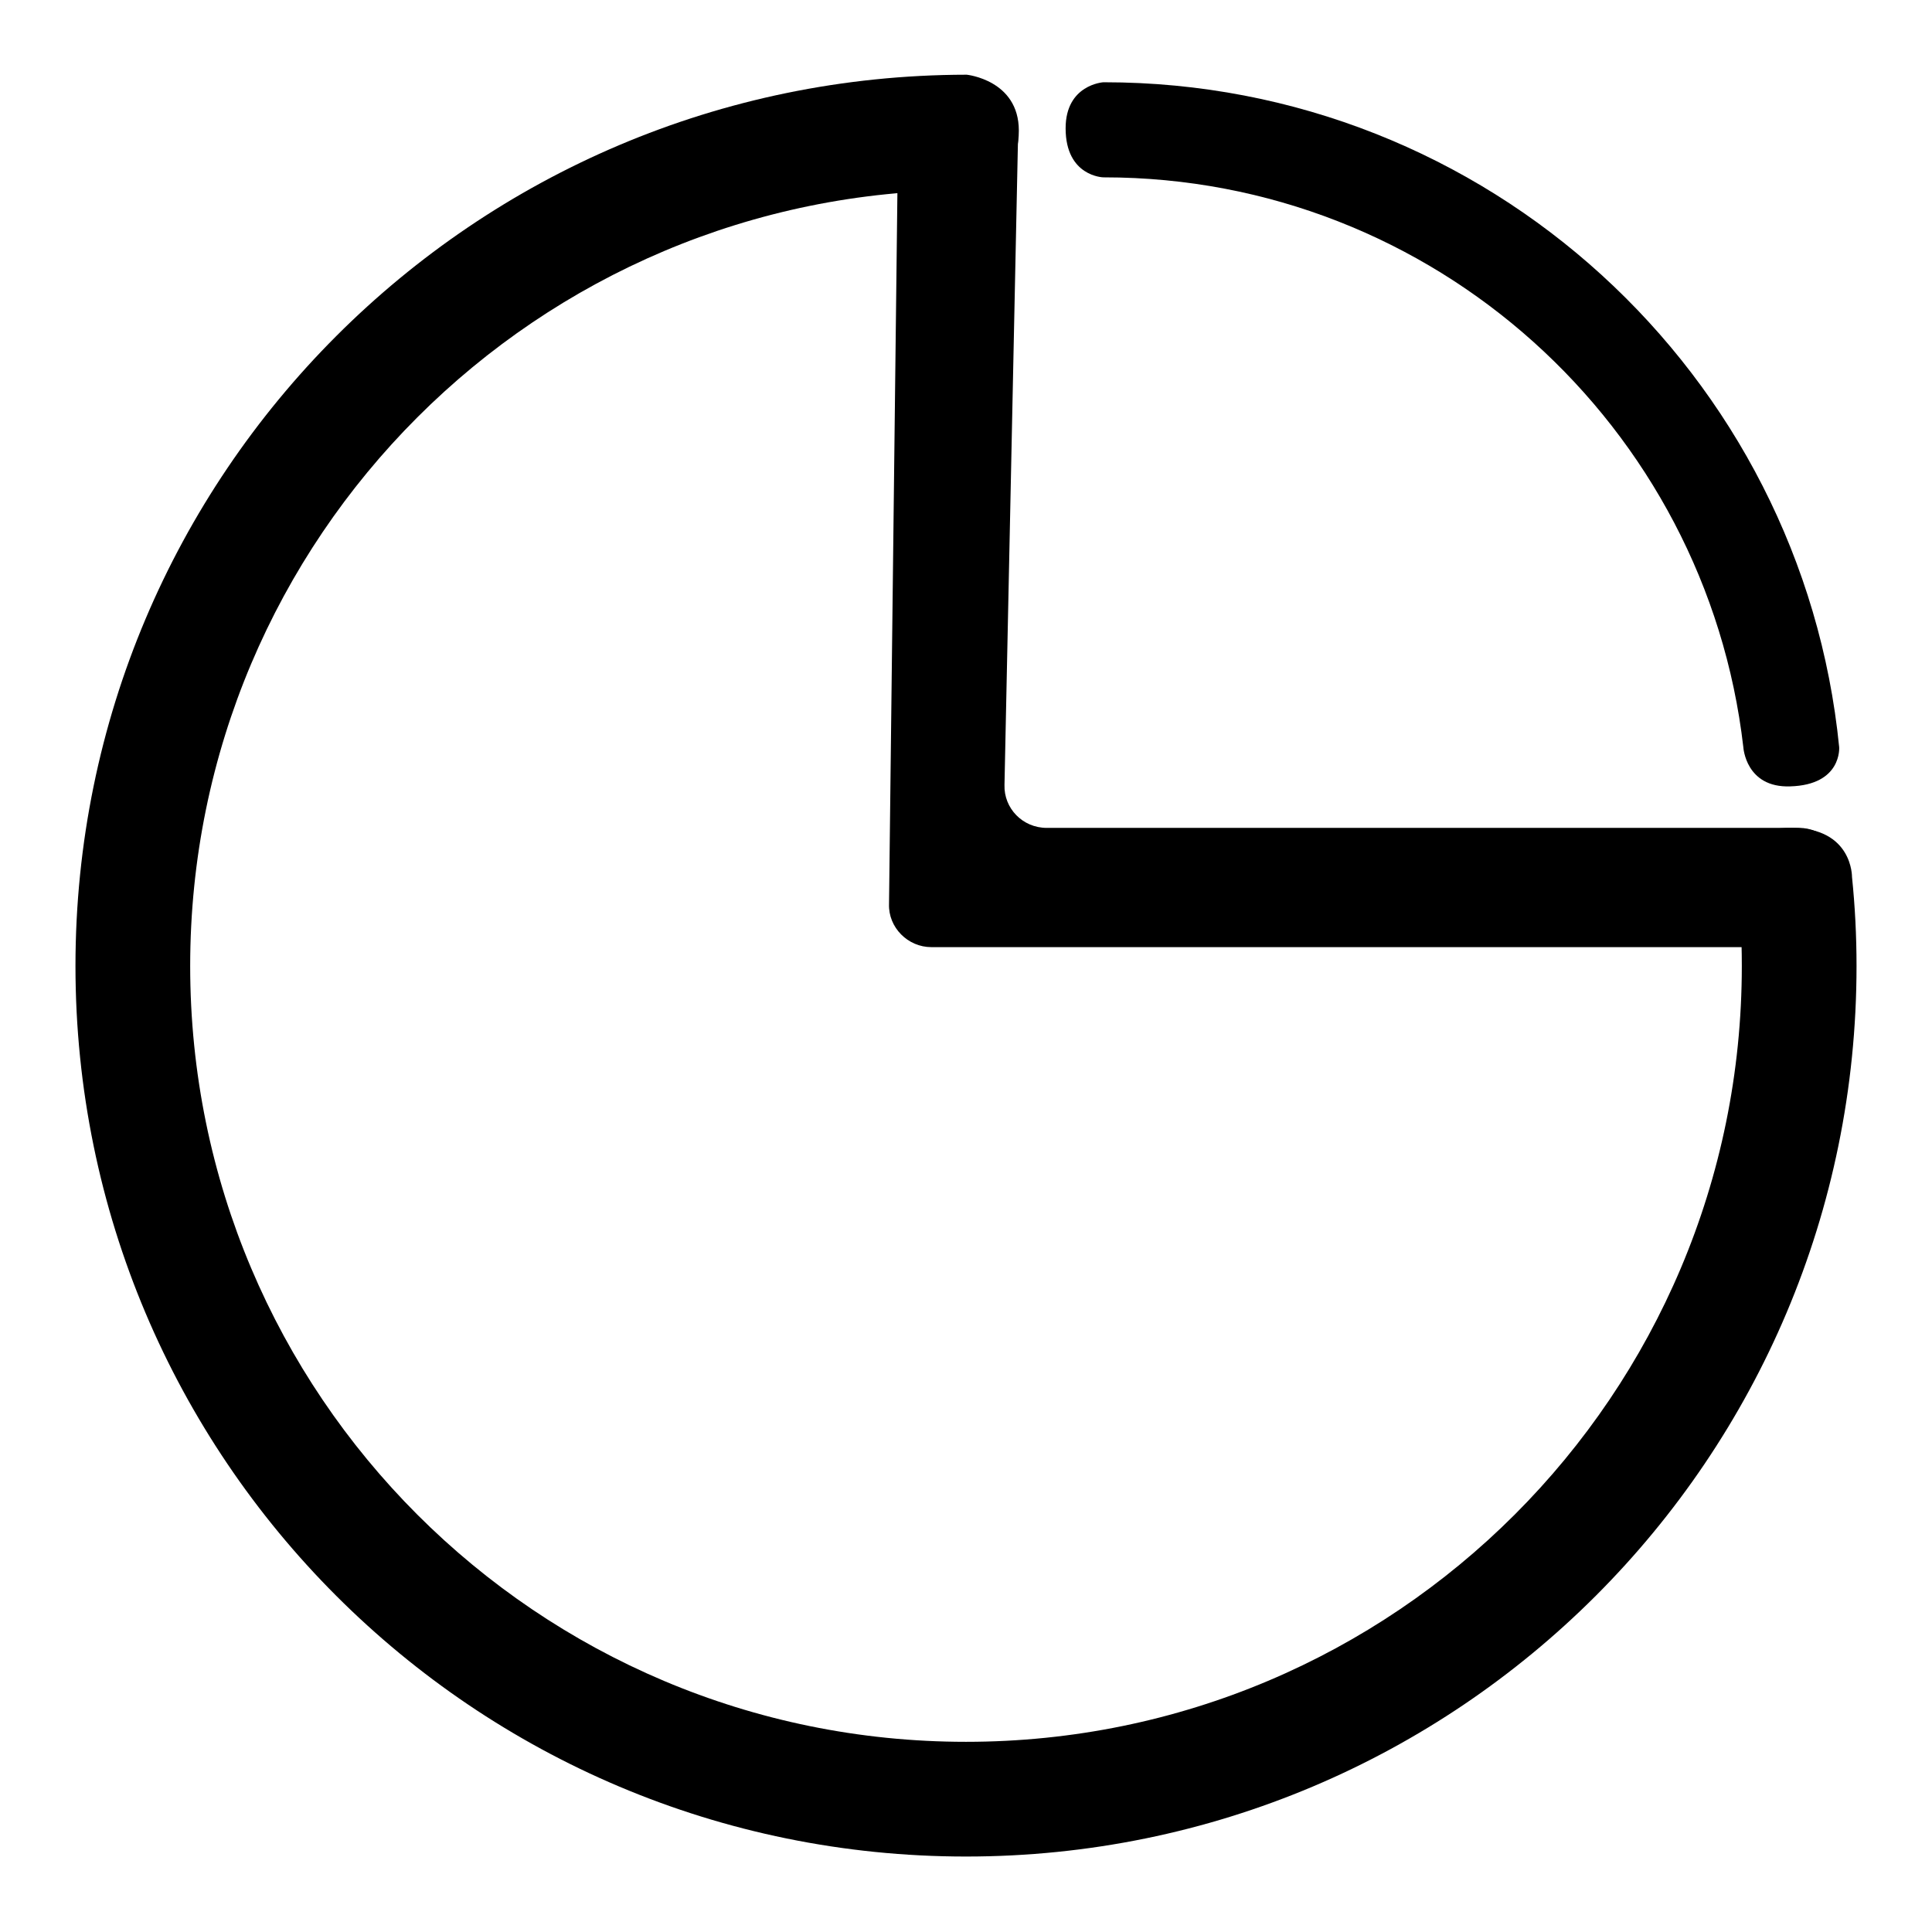
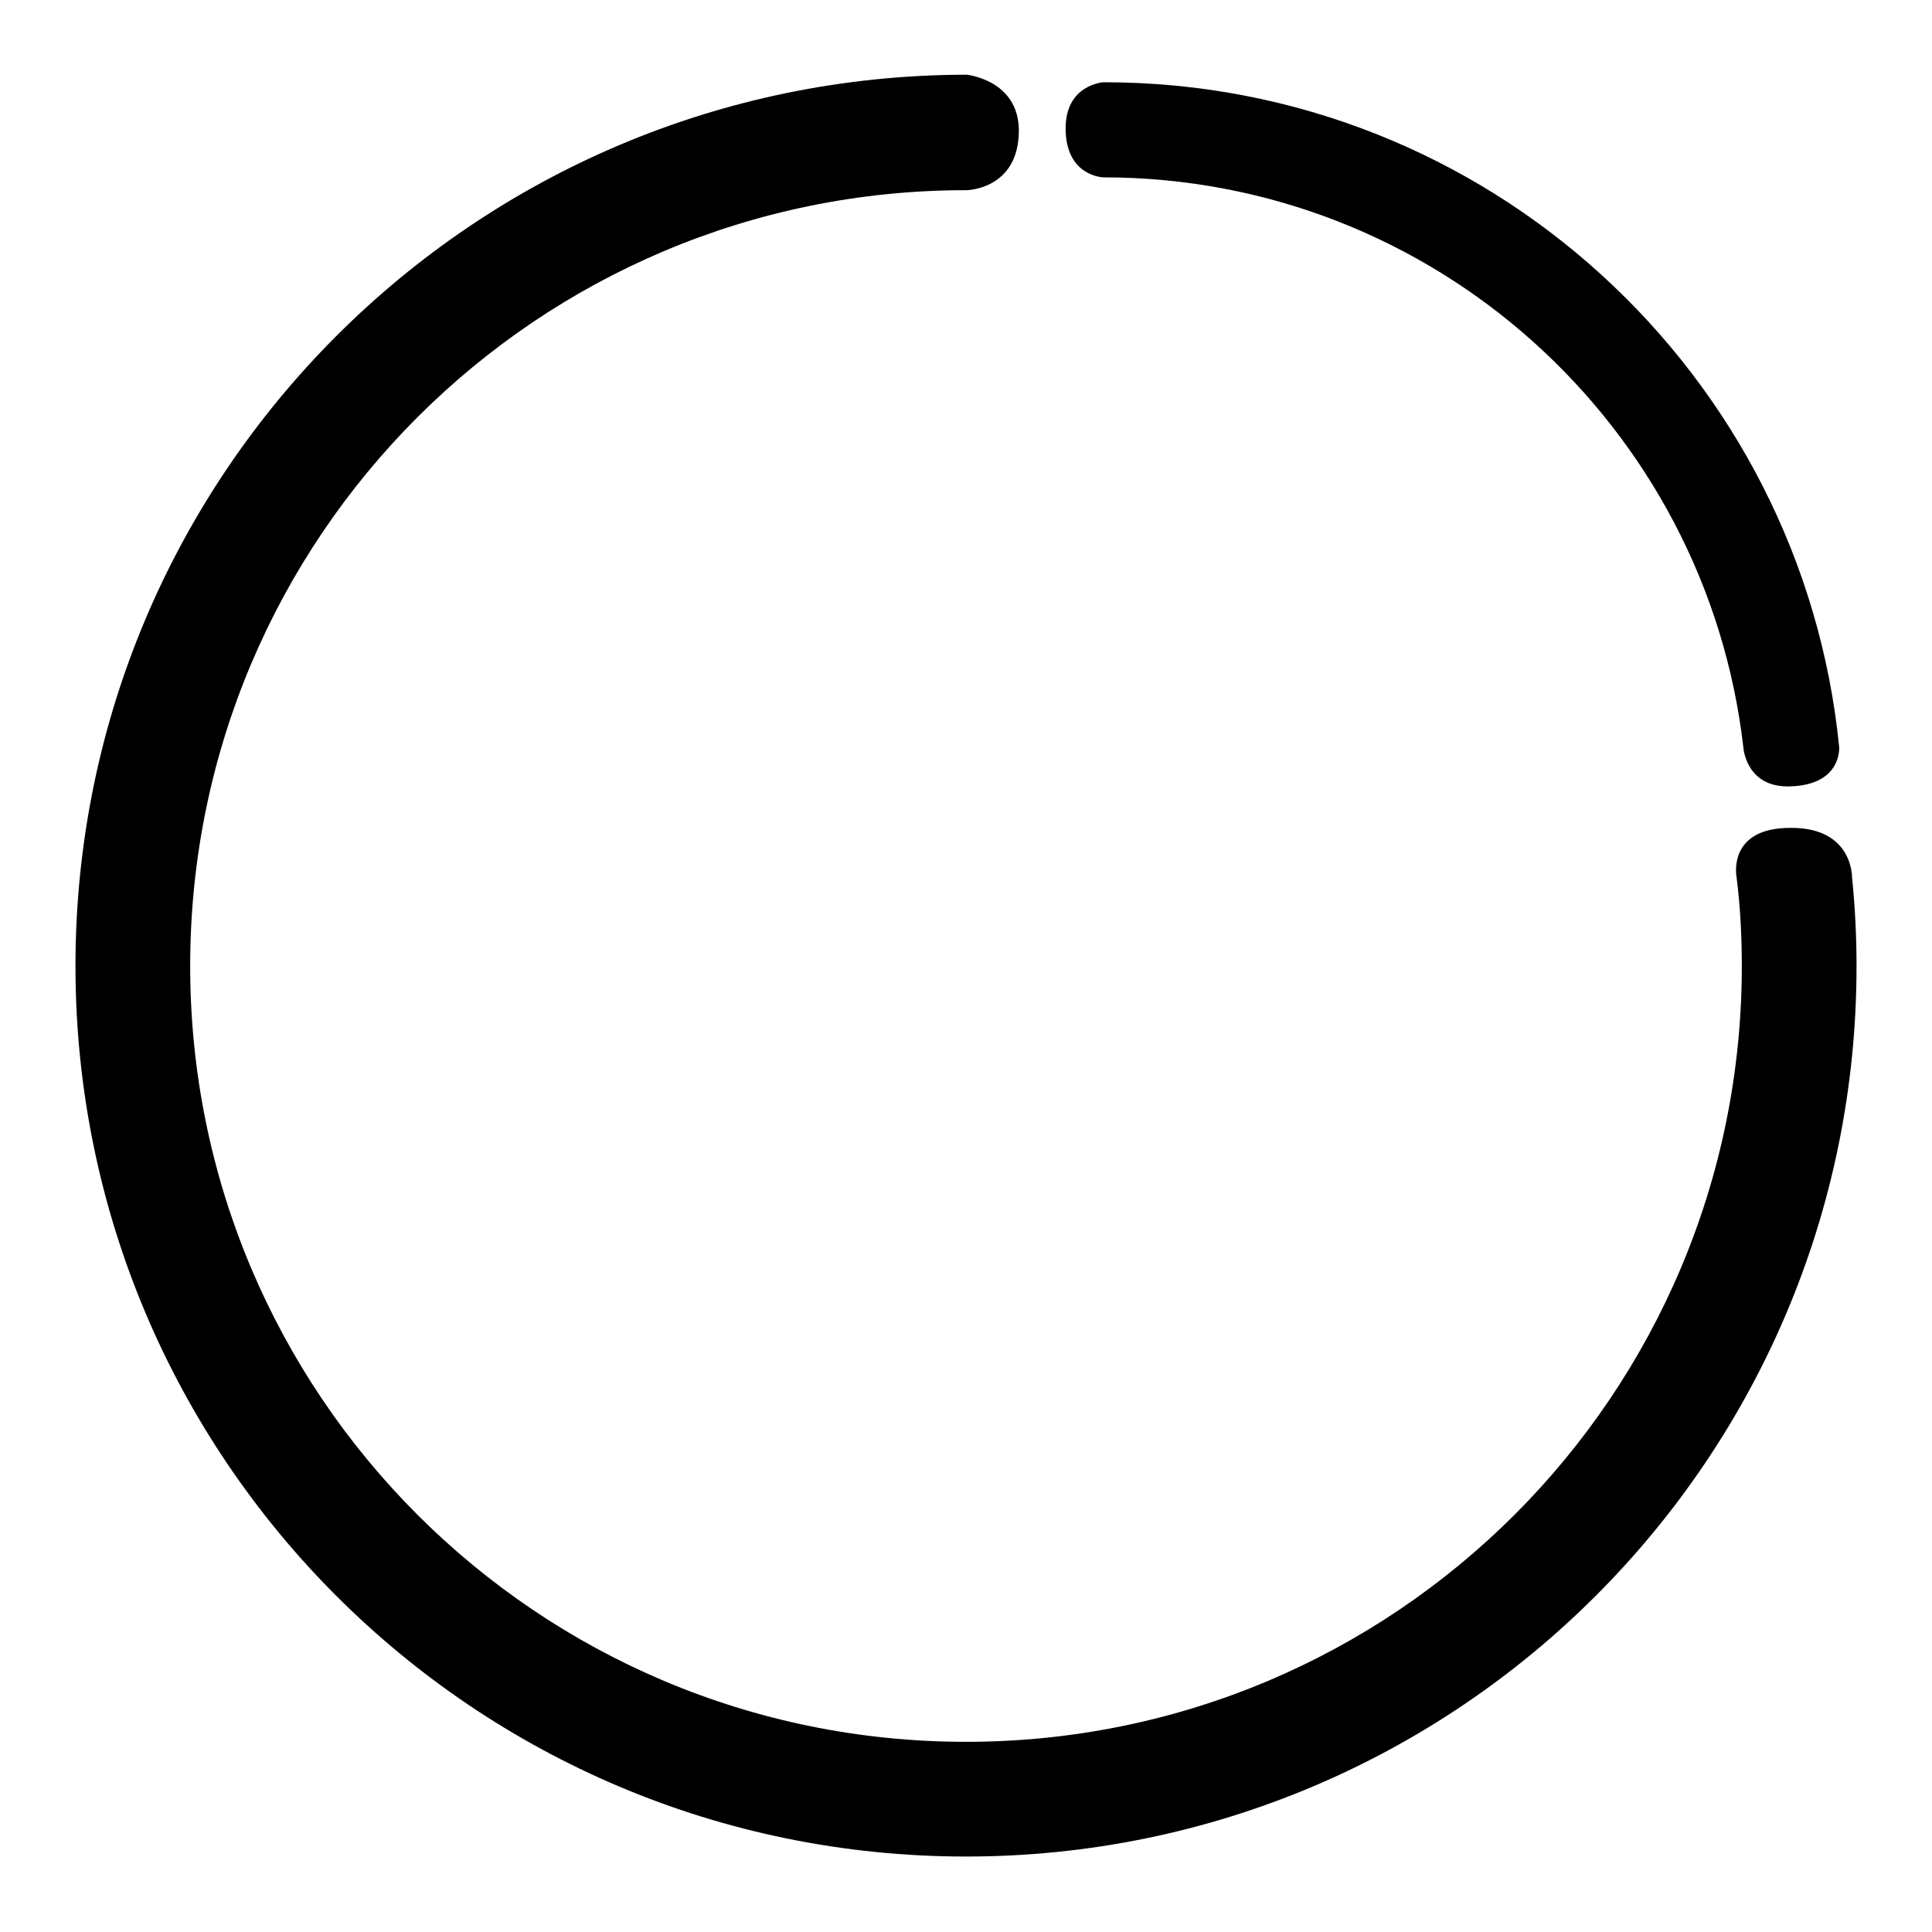
<svg xmlns="http://www.w3.org/2000/svg" version="1.1" x="0px" y="0px" viewBox="0 0 256 256" enable-background="new 0 0 256 256" xml:space="preserve">
  <g>
-     <path fill="#000000" d="M231,99c0,0,0.3,5.4,6.2,5.2c6.9-0.2,6.5-5.2,6.5-5.2c-4.9-49.4-46.6-88.1-97.4-88.1h-0.1c0,0-5,0.3-5,6.1 c0,6.4,5,6.5,5,6.5h0.1C190,23.5,226.1,56.5,231,99z" />
+     <path fill="#000000" d="M231,99c0,0,0.3,5.4,6.2,5.2c6.9-0.2,6.5-5.2,6.5-5.2c-4.9-49.4-46.6-88.1-97.4-88.1h-0.1c0,0-5,0.3-5,6.1 c0,6.4,5,6.5,5,6.5C190,23.5,226.1,56.5,231,99z" />
    <path fill="#000000" d="M230.1,116.2c0.5,3.9,0.7,7.9,0.7,11.8c0,56.8-46,102.8-102.8,102.8S25.2,184.8,25.2,128 c0-56.8,46-102.8,102.8-102.8h0.1c0,0,6.9-0.1,6.9-7.9c0-6.7-6.9-7.4-6.9-7.4H128C62.8,10,10,62.8,10,128c0,65.2,52.8,118,118,118 c65.2,0,118-52.8,118-118c0-4-0.2-7.9-0.6-11.8c0,0,0.1-6.5-8-6.5C228.8,109.6,230.1,116.2,230.1,116.2L230.1,116.2z" />
-     <path fill="#000000" d="M119,18c0-3.1,2.6-5.7,5.8-5.7h4.5c3.1,0,5.6,2.6,5.6,5.7l-1.8,86c-0.1,3.1,2.4,5.7,5.6,5.7h99.7 c3.1,0,5.7,2.6,5.7,5.7v4.4c0,3.1-2.6,5.7-5.7,5.7h-115c-3.1,0-5.7-2.6-5.6-5.7L119,18z" />
  </g>
</svg>